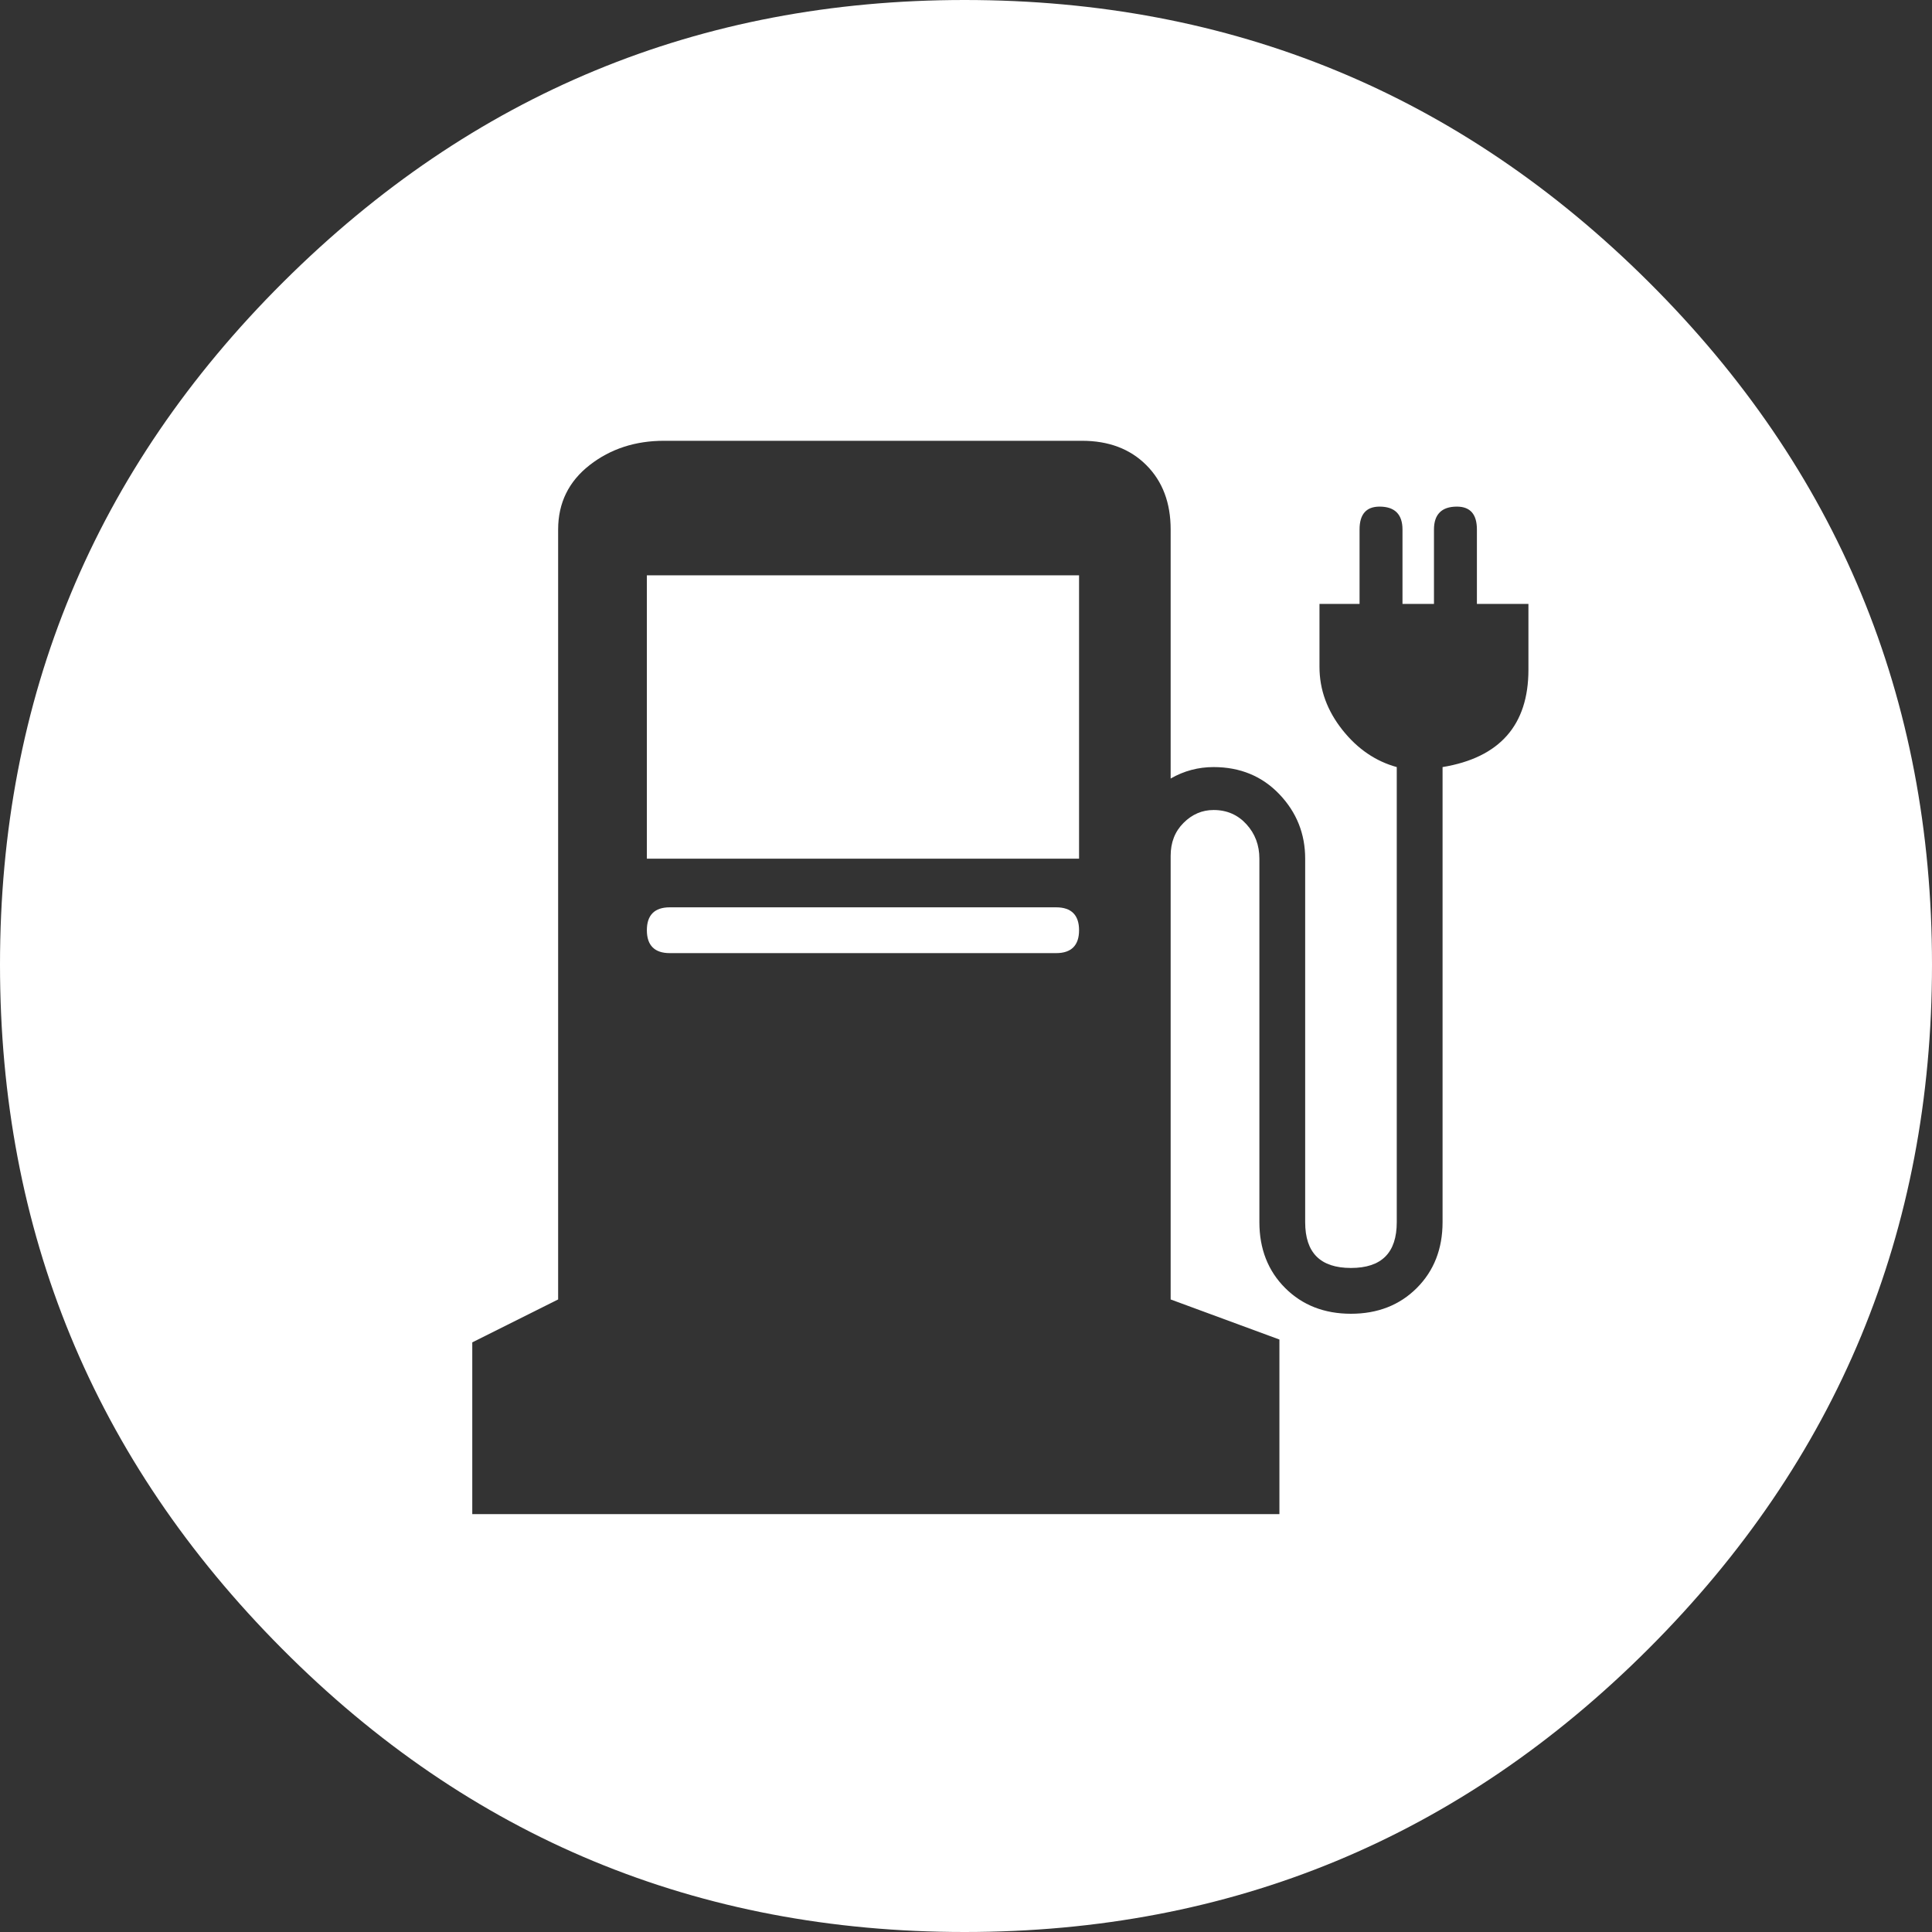
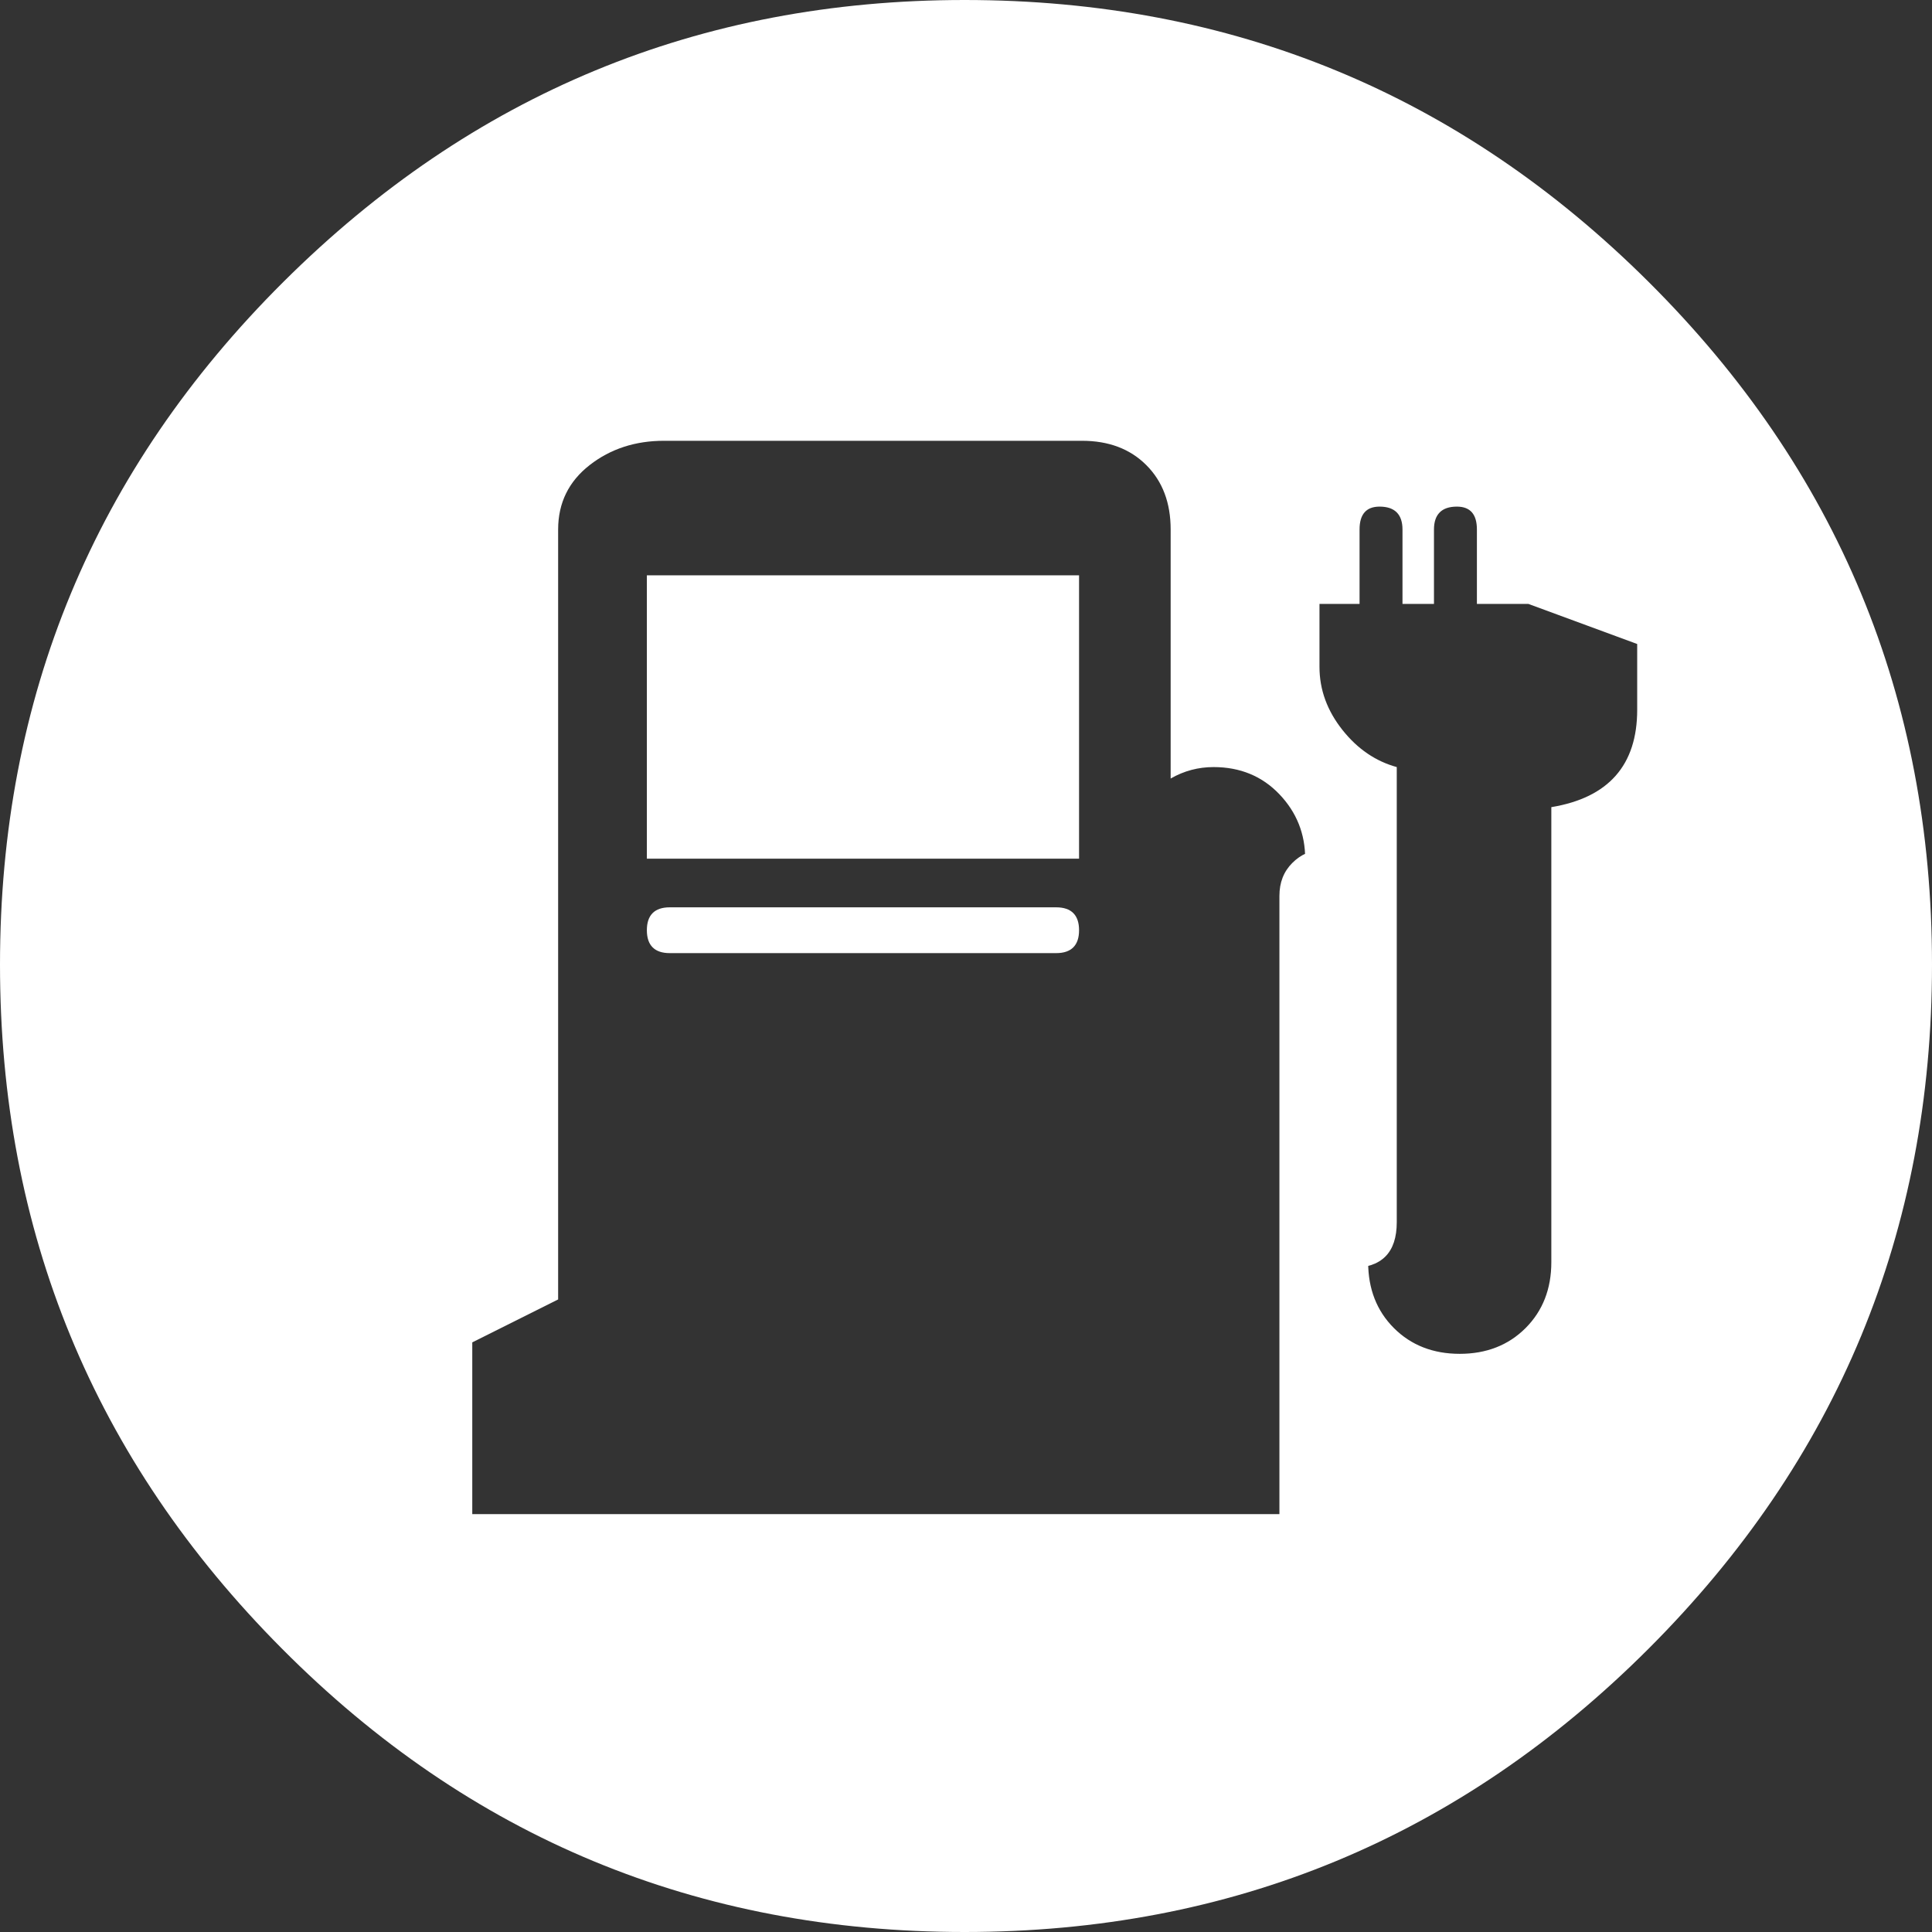
<svg xmlns="http://www.w3.org/2000/svg" id="Ebene_2" data-name="Ebene 2" viewBox="0 0 67.5 67.5">
  <rect x="0" y="0" width="67.5" height="67.5" fill="#333333" stroke="none" />
  <defs>
    <style>
      .cls-1 {
        fill: #fff;
        stroke-width: 0px;
      }
    </style>
  </defs>
  <g id="Ebene_1-2" data-name="Ebene 1">
-     <path class="cls-1" d="M33.7,0c9.33,0,17.3,3.28,23.9,9.85,6.6,6.57,9.9,14.52,9.9,23.85s-3.3,17.3-9.9,23.9c-6.6,6.6-14.57,9.9-23.9,9.9s-17.29-3.3-23.85-9.9C3.28,51,0,43.03,0,33.7S3.3,16.42,9.9,9.85C16.5,3.28,24.43,0,33.7,0ZM53.4,21.1h-1.8v-2.6c0-.53-.23-.8-.7-.8-.53,0-.8.27-.8.8v2.6h-1.1v-2.6c0-.53-.27-.8-.8-.8-.47,0-.7.27-.7.8v2.6h-1.4v2.2c0,.8.27,1.53.8,2.2.53.67,1.17,1.1,1.9,1.3v15.9c0,1.07-.53,1.6-1.6,1.6s-1.6-.53-1.6-1.6v-12.7c0-.87-.3-1.62-.9-2.25-.6-.63-1.37-.95-2.3-.95-.53,0-1.03.13-1.5.4v-8.7c0-.93-.28-1.68-.85-2.25-.57-.57-1.32-.85-2.25-.85h-14.6c-1,0-1.87.28-2.6.85-.73.57-1.1,1.32-1.1,2.25v26.9l-3,1.5v6h28.2v-6.1l-3.8-1.4v-15.5c0-.47.15-.85.45-1.15s.65-.45,1.05-.45c.47,0,.85.17,1.15.5.3.33.45.73.45,1.2v12.7c0,.93.3,1.7.9,2.3.6.6,1.37.9,2.3.9s1.7-.3,2.3-.9c.6-.6.9-1.37.9-2.3v-15.9c2-.33,3-1.47,3-3.4v-2.3ZM37.7,30h-15.1v-9.9h15.1v9.9ZM36.9,33.3h-13.5c-.53,0-.8-.27-.8-.8s.27-.8.8-.8h13.5c.53,0,.8.27.8.8s-.27.8-.8.8Z" />
+     <path class="cls-1" d="M33.7,0c9.33,0,17.3,3.28,23.9,9.85,6.6,6.57,9.9,14.52,9.9,23.85s-3.3,17.3-9.9,23.9c-6.6,6.6-14.57,9.9-23.9,9.9s-17.29-3.3-23.85-9.9C3.28,51,0,43.03,0,33.7S3.3,16.42,9.9,9.85C16.5,3.28,24.43,0,33.7,0ZM53.4,21.1h-1.8v-2.6c0-.53-.23-.8-.7-.8-.53,0-.8.27-.8.8v2.6h-1.1v-2.6c0-.53-.27-.8-.8-.8-.47,0-.7.27-.7.8v2.6h-1.4v2.2c0,.8.27,1.53.8,2.2.53.67,1.17,1.1,1.9,1.3v15.9c0,1.07-.53,1.6-1.6,1.6s-1.6-.53-1.6-1.6v-12.7c0-.87-.3-1.62-.9-2.25-.6-.63-1.37-.95-2.3-.95-.53,0-1.03.13-1.5.4v-8.7c0-.93-.28-1.68-.85-2.25-.57-.57-1.32-.85-2.25-.85h-14.6c-1,0-1.87.28-2.6.85-.73.57-1.1,1.32-1.1,2.25v26.9l-3,1.5v6h28.2v-6.1v-15.5c0-.47.15-.85.45-1.15s.65-.45,1.05-.45c.47,0,.85.17,1.15.5.3.33.45.73.45,1.2v12.7c0,.93.3,1.7.9,2.3.6.6,1.37.9,2.3.9s1.7-.3,2.3-.9c.6-.6.9-1.37.9-2.3v-15.9c2-.33,3-1.47,3-3.4v-2.3ZM37.7,30h-15.1v-9.9h15.1v9.9ZM36.9,33.3h-13.5c-.53,0-.8-.27-.8-.8s.27-.8.8-.8h13.5c.53,0,.8.27.8.8s-.27.8-.8.8Z" />
  </g>
</svg>